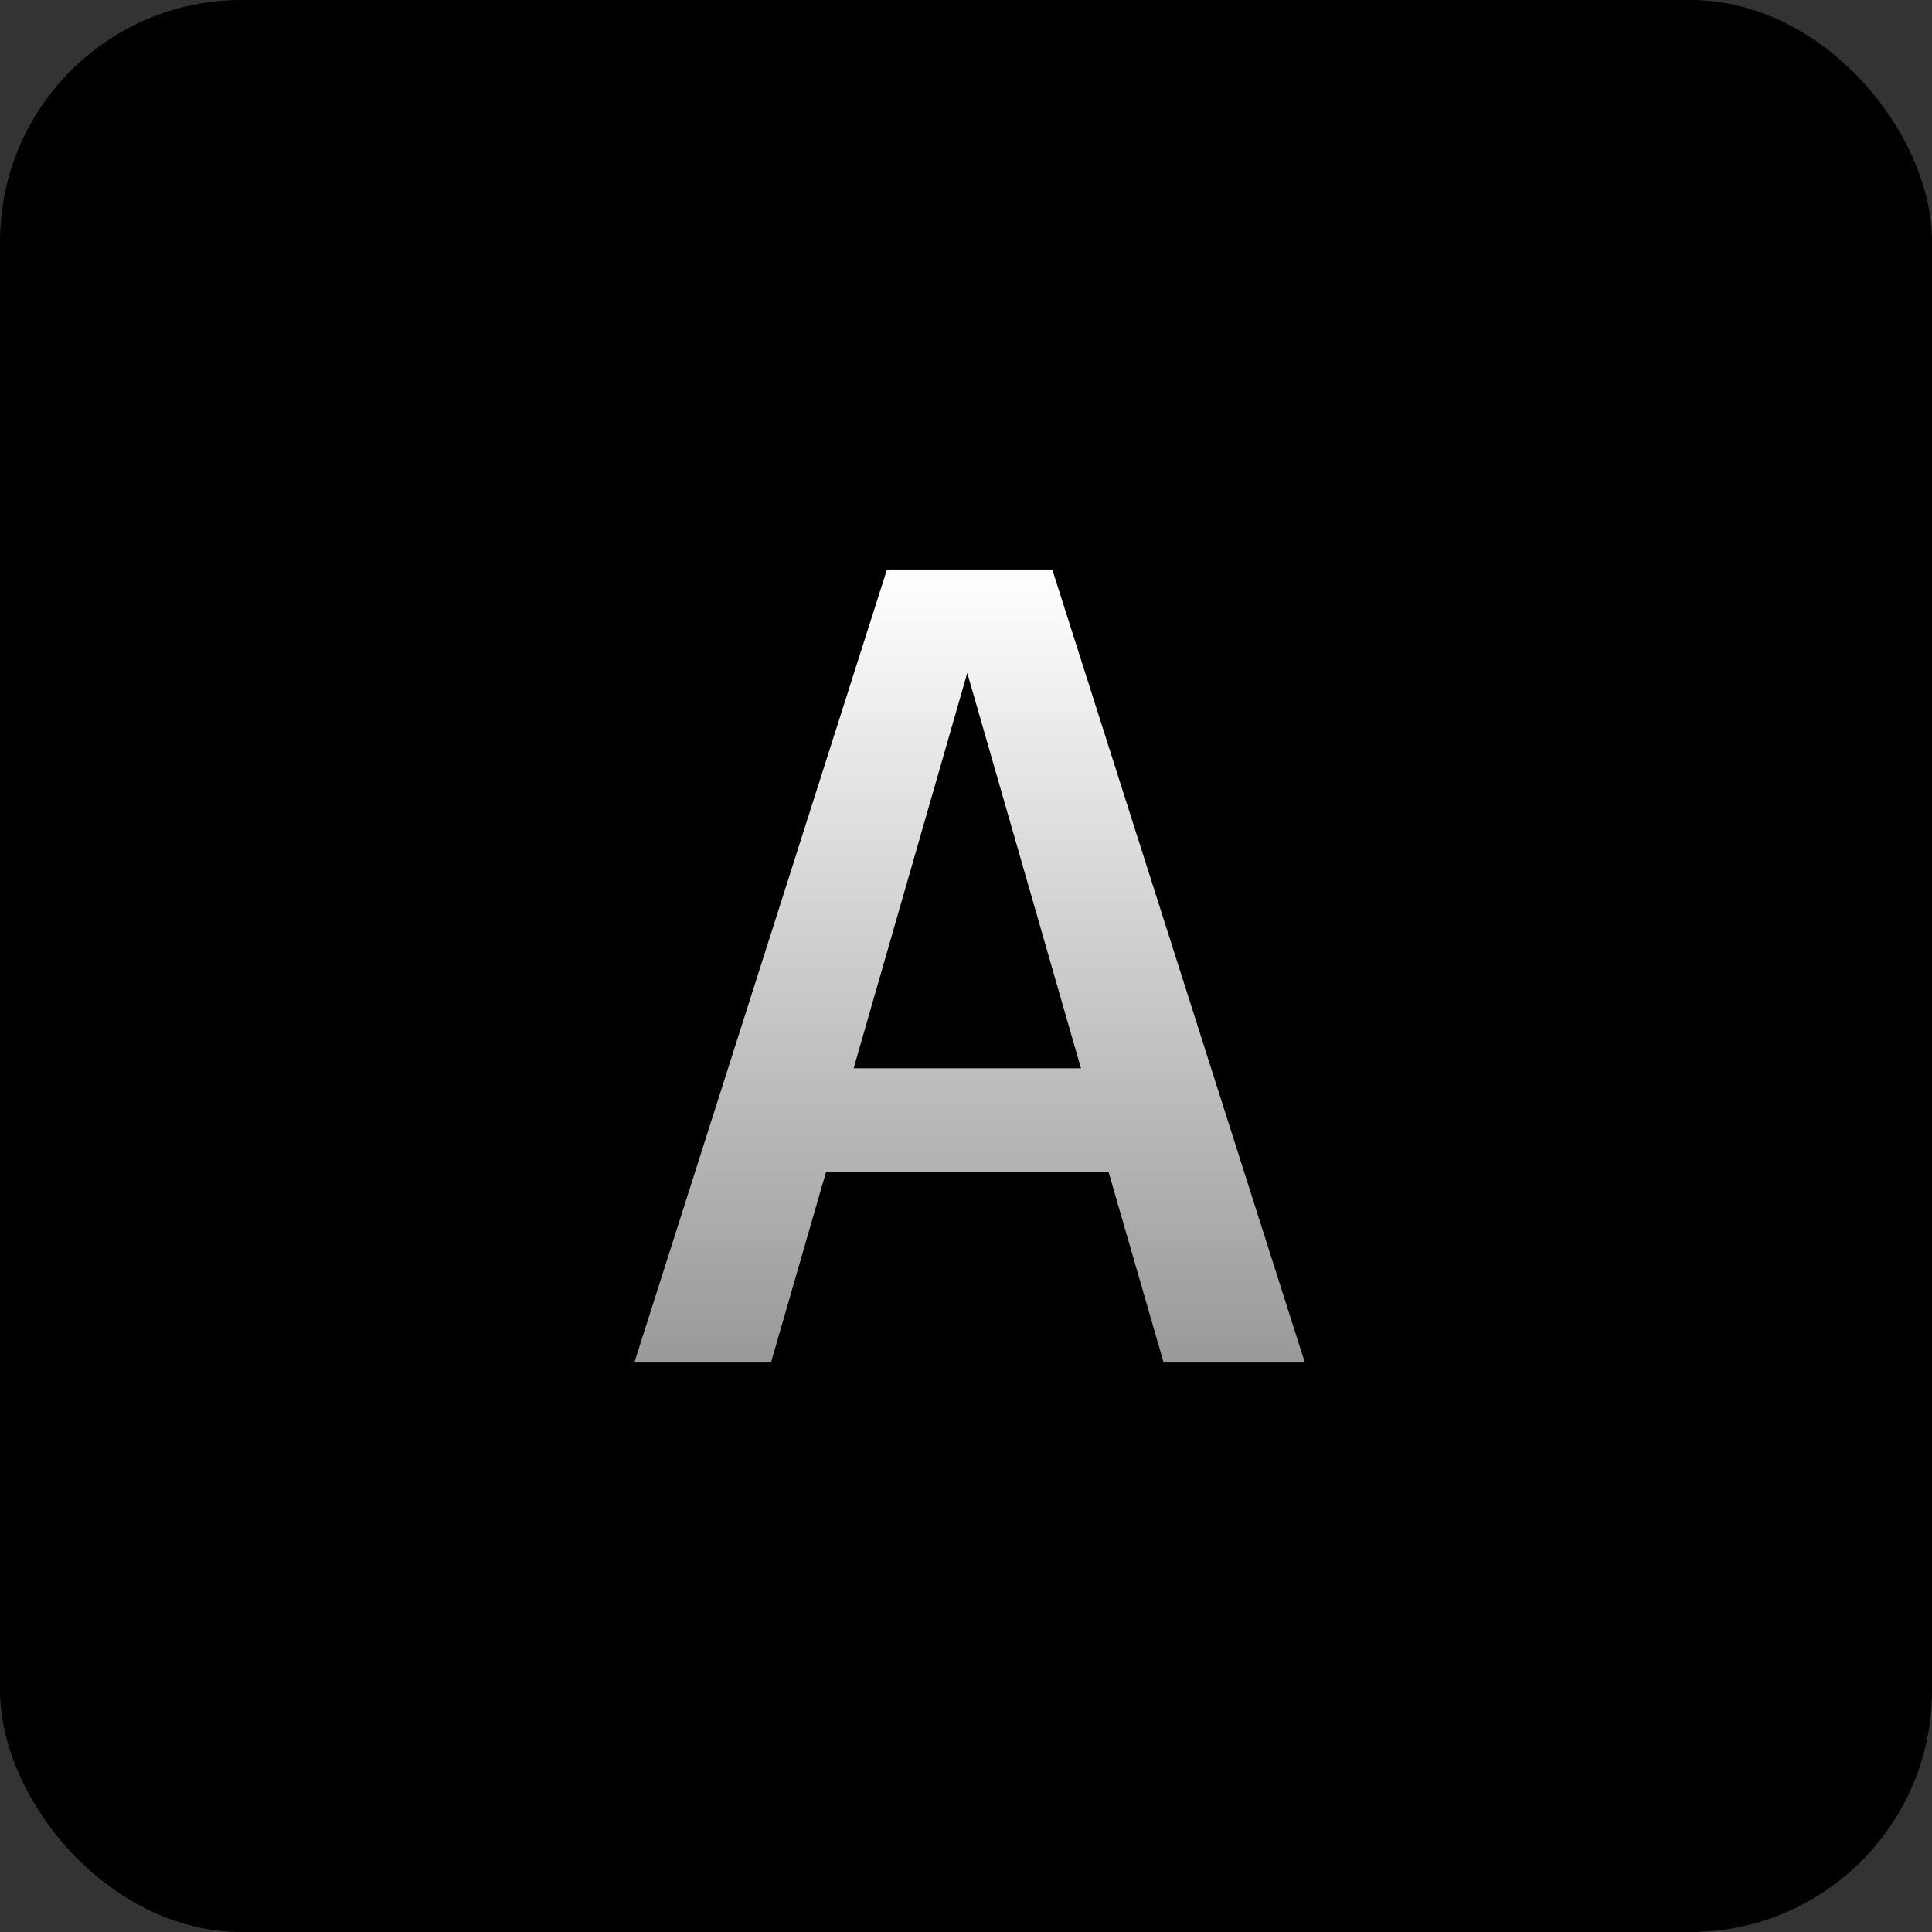
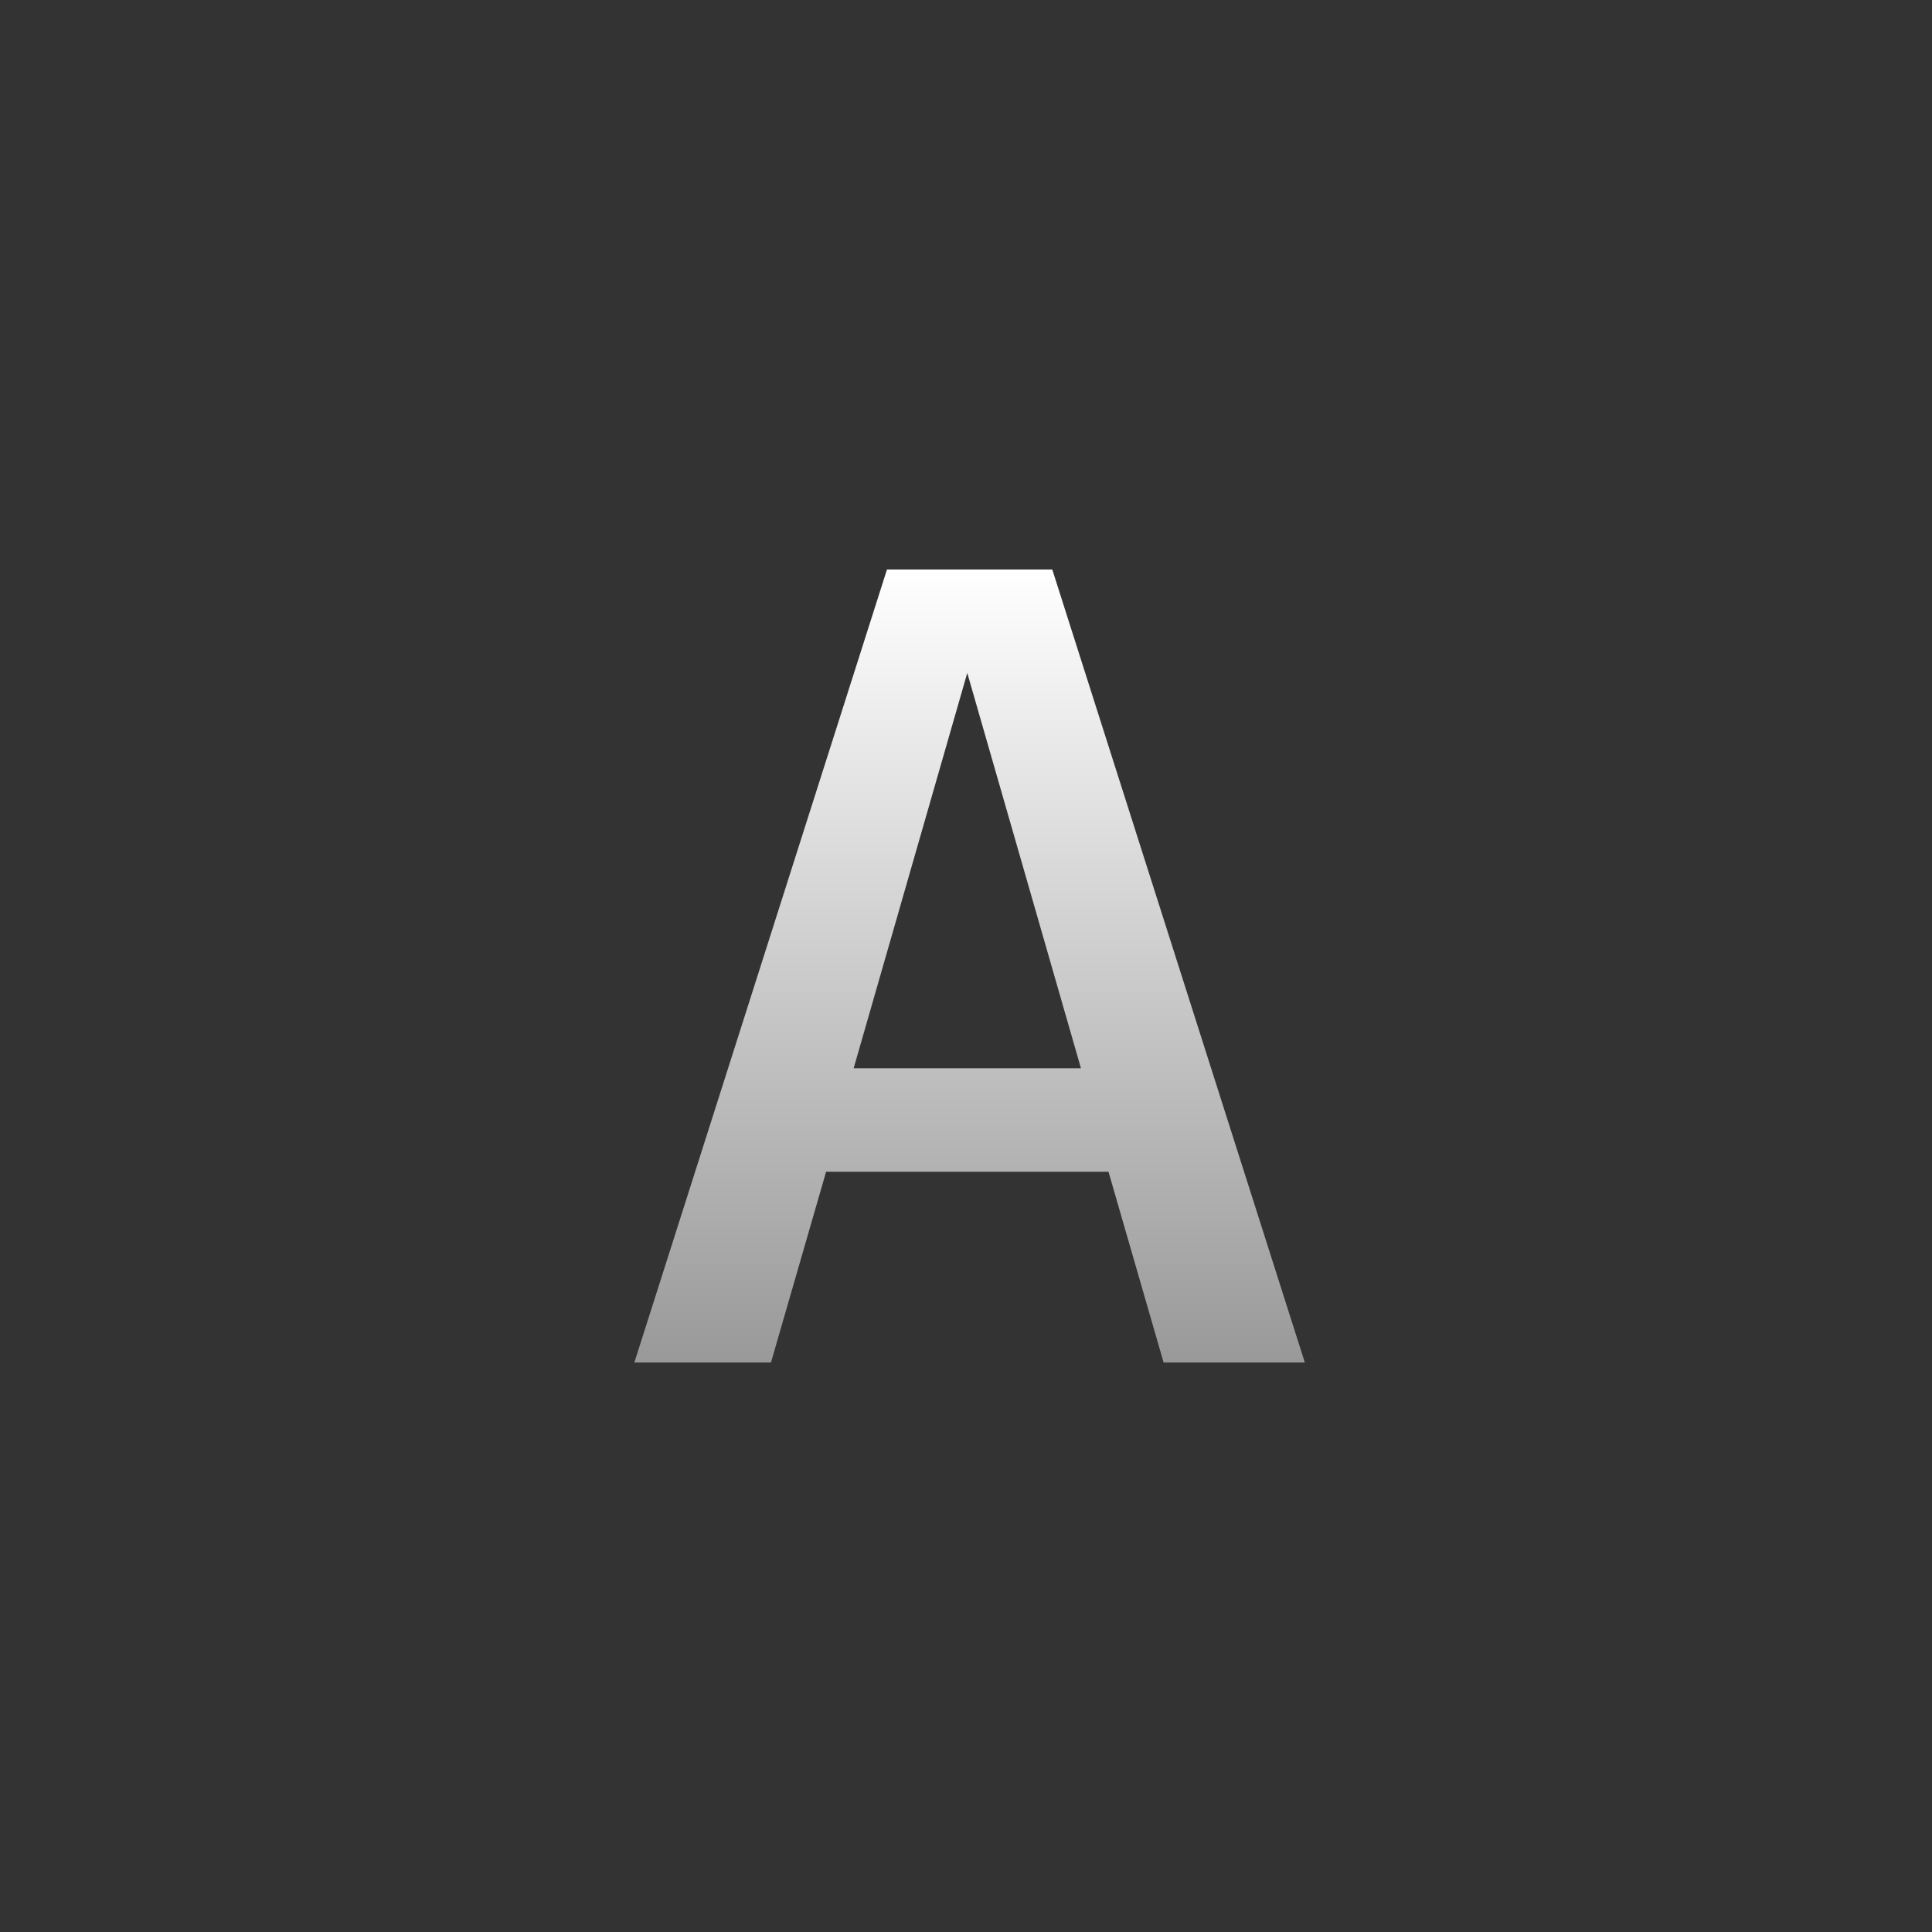
<svg xmlns="http://www.w3.org/2000/svg" width="32" height="32" viewBox="0 0 32 32" fill="none">
  <rect x="0" y="0" width="32" height="32" fill="#333333" stroke="none" />
-   <rect width="32" height="32" rx="4" fill="black" />
  <path d="M13.683 19.407L12.77 22.567H10.507L14.691 9.433H17.429L21.612 22.567H19.273L18.36 19.407H13.683ZM17.904 17.694L16.021 11.146L14.139 17.694H17.904Z" fill="url(#paint0_linear_396_361)" />
  <defs>
    <linearGradient id="paint0_linear_396_361" x1="16.06" y1="9.433" x2="16.06" y2="22.567" gradientUnits="userSpaceOnUse">
      <stop stop-color="white" />
      <stop offset="1" stop-color="#999999" />
    </linearGradient>
  </defs>
</svg>